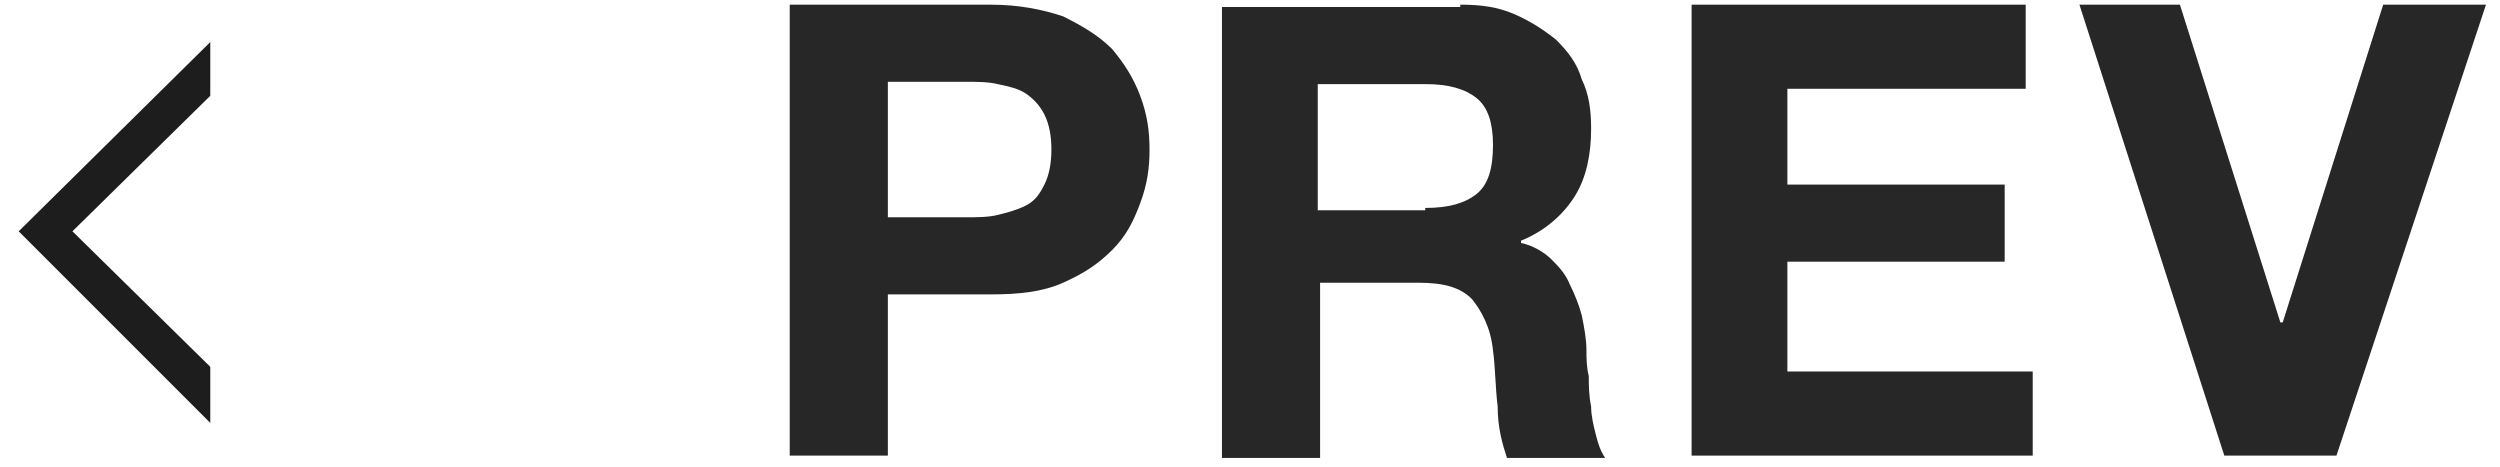
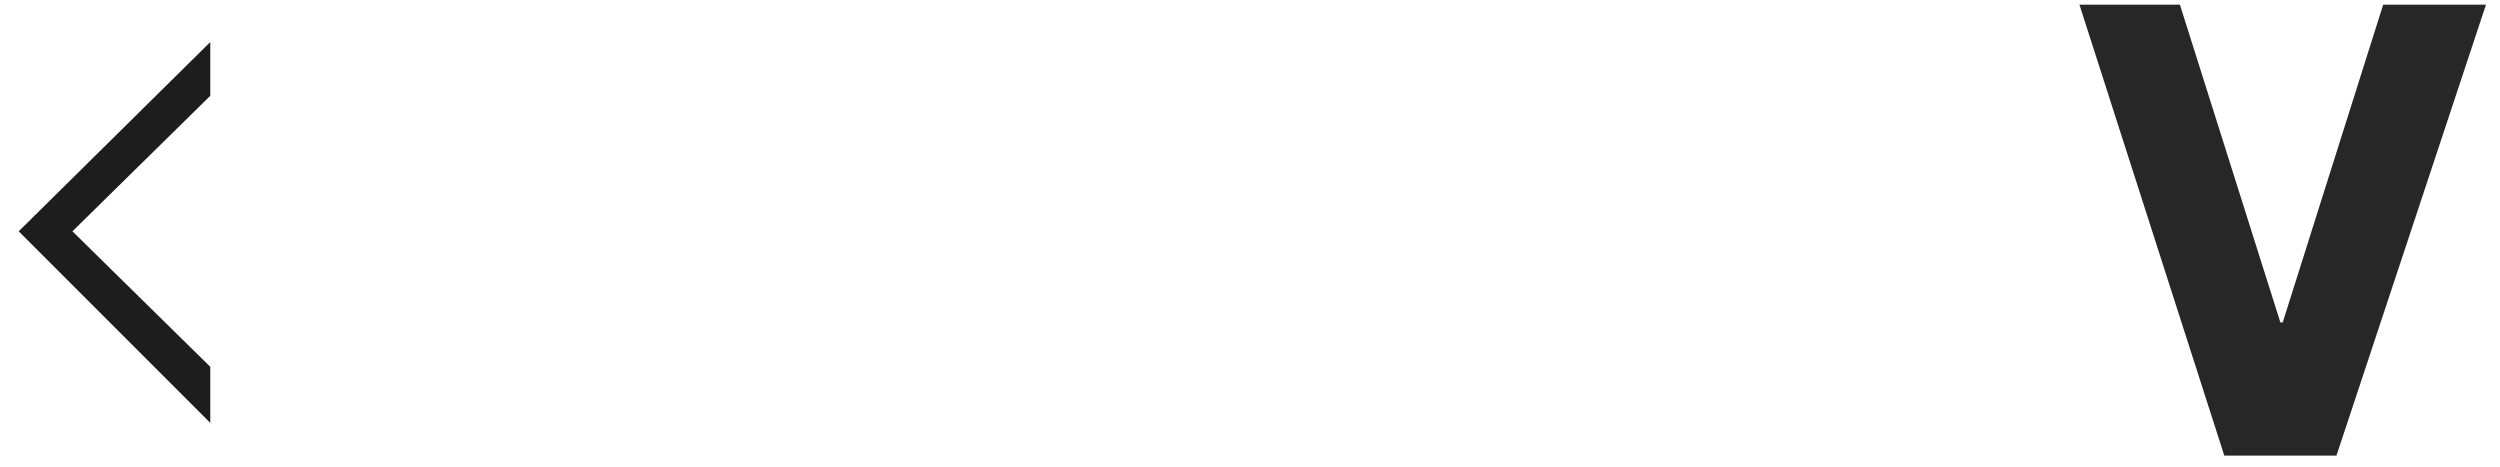
<svg xmlns="http://www.w3.org/2000/svg" xmlns:ns1="http://www.bohemiancoding.com/sketch/ns" width="107px" height="20px" viewBox="0 0 107 20" version="1.1">
  <title>Slice 1</title>
  <desc>Created with Sketch.</desc>
  <defs />
  <g id="Page-1" stroke="none" stroke-width="1" fill="none" fill-rule="evenodd" ns1:type="MSPage">
    <g id="Group" ns1:type="MSLayerGroup" transform="translate(-465, -1655)">
      <g id="ヘッダー" ns1:type="MSShapeGroup">
        <g id="Group" transform="translate(0, 1619)">
          <g transform="translate(403, 36)" id="Shape">
            <g transform="translate(95, 0)" fill="#272727">
-               <path d="M9.4,0.2 C10.6,0.2 11.6,0.4 12.5,0.7 C13.3,1.1 14,1.5 14.6,2.1 C15.1,2.7 15.5,3.3 15.8,4.1 C16.1,4.9 16.2,5.6 16.2,6.4 C16.2,7.2 16.1,7.9 15.8,8.7 C15.5,9.5 15.2,10.1 14.6,10.7 C14,11.3 13.4,11.7 12.5,12.1 C11.6,12.5 10.6,12.6 9.4,12.6 L5,12.6 L5,19.5 L0.8,19.5 L0.8,0.2 L9.4,0.2 L9.4,0.2 Z M8.3,9.3 C8.8,9.3 9.3,9.3 9.7,9.2 C10.1,9.1 10.5,9 10.9,8.8 C11.3,8.6 11.5,8.3 11.7,7.9 C11.9,7.5 12,7 12,6.4 C12,5.8 11.9,5.3 11.7,4.9 C11.5,4.5 11.2,4.2 10.9,4 C10.6,3.8 10.2,3.7 9.7,3.6 C9.3,3.5 8.8,3.5 8.3,3.5 L5,3.5 L5,9.3 L8.3,9.3 L8.3,9.3 Z" />
-               <path d="M29.5,0.2 C30.4,0.2 31.1,0.3 31.8,0.6 C32.5,0.9 33.1,1.3 33.6,1.7 C34.1,2.2 34.5,2.7 34.7,3.4 C35,4 35.1,4.7 35.1,5.5 C35.1,6.6 34.9,7.6 34.4,8.4 C33.9,9.2 33.1,9.9 32.1,10.3 L32.1,10.4 C32.6,10.5 33.1,10.8 33.4,11.1 C33.7,11.4 34,11.7 34.2,12.2 C34.4,12.6 34.6,13.1 34.7,13.5 C34.8,14 34.9,14.5 34.9,15 C34.9,15.3 34.9,15.7 35,16.1 C35,16.5 35,16.9 35.1,17.4 C35.1,17.8 35.2,18.2 35.3,18.6 C35.4,19 35.5,19.3 35.7,19.6 L31.5,19.6 C31.3,19 31.1,18.3 31.1,17.4 C31,16.6 31,15.7 30.9,15 C30.8,14 30.4,13.3 30,12.8 C29.5,12.3 28.8,12.1 27.7,12.1 L23.5,12.1 L23.5,19.6 L19.3,19.6 L19.3,0.3 L29.5,0.3 L29.5,0.2 Z M28,8.9 C29,8.9 29.7,8.7 30.2,8.3 C30.7,7.9 30.9,7.2 30.9,6.2 C30.9,5.3 30.7,4.6 30.2,4.2 C29.7,3.8 29,3.6 28,3.6 L23.4,3.6 L23.4,9 L28,9 L28,8.9 Z" />
-               <path d="M53.7,0.2 L53.7,3.8 L43.5,3.8 L43.5,7.9 L52.8,7.9 L52.8,11.2 L43.5,11.2 L43.5,15.9 L54,15.9 L54,19.5 L39.4,19.5 L39.4,0.2 L53.7,0.2 L53.7,0.2 Z" />
              <path d="M62.2,19.5 L56,0.2 L60.3,0.2 L64.6,13.8 L64.7,13.8 L69,0.2 L73.4,0.2 L67,19.5 L62.2,19.5 L62.2,19.5 Z" />
            </g>
            <path d="M71,1.8 L71,4.1 L65.1,9.9 L71,15.7 L71,18.1 L62.8,9.9 L71,1.8 Z" fill="#1D1D1D" />
          </g>
        </g>
        <rect id="_x3C_スライス_x3E__5_" x="465" y="1653.5" width="107" height="22" />
      </g>
    </g>
  </g>
</svg>